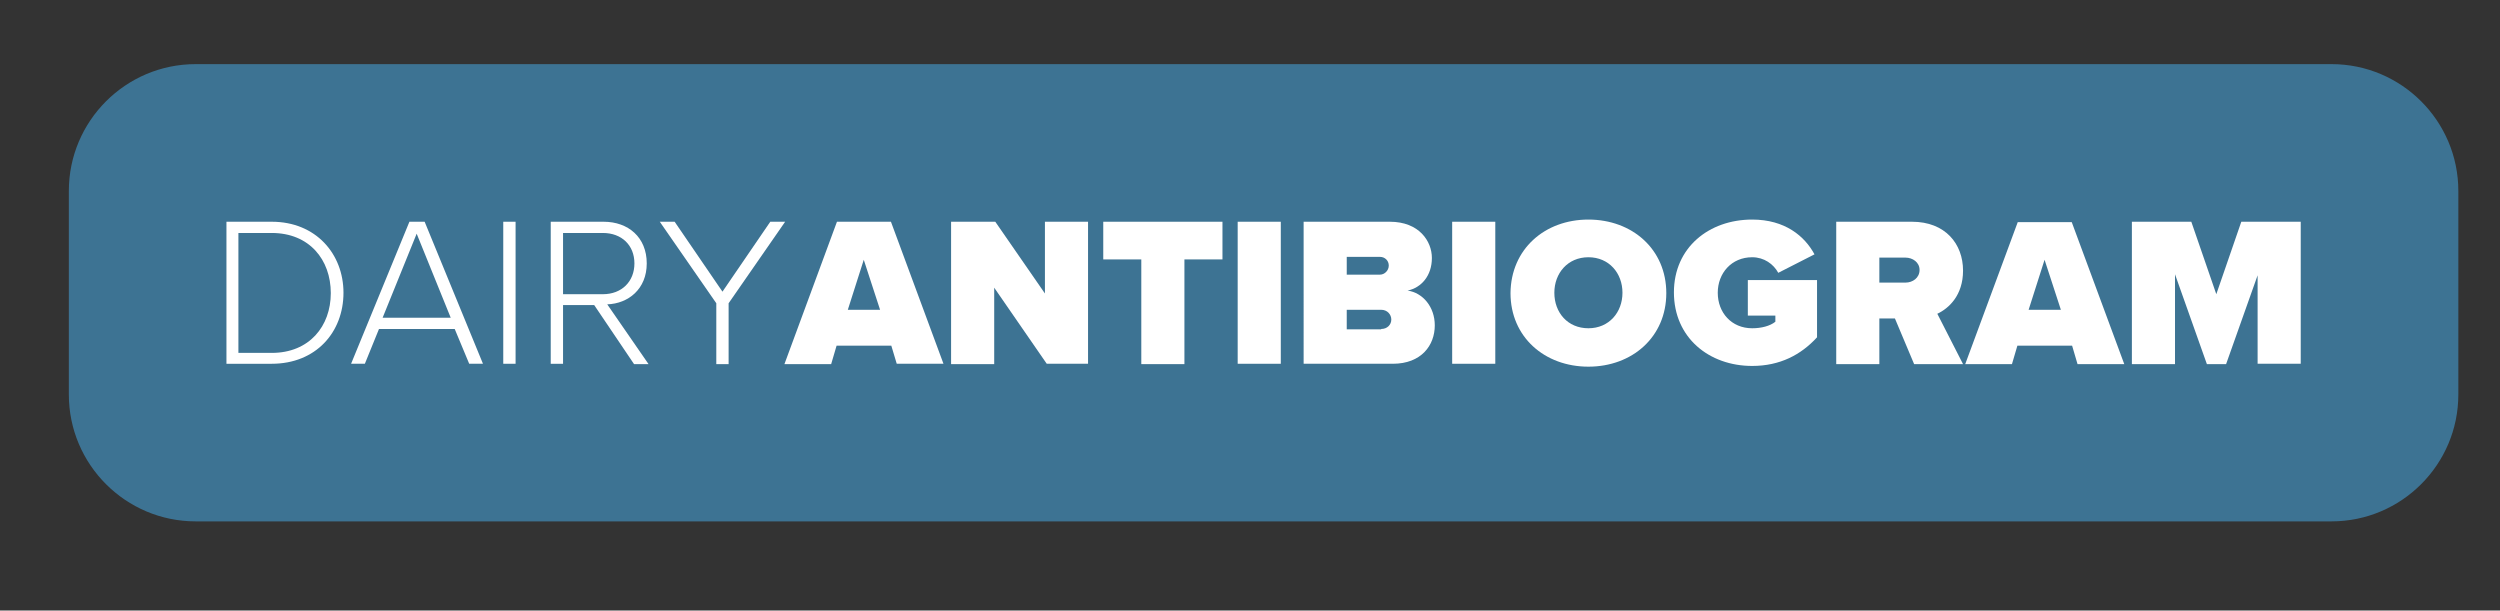
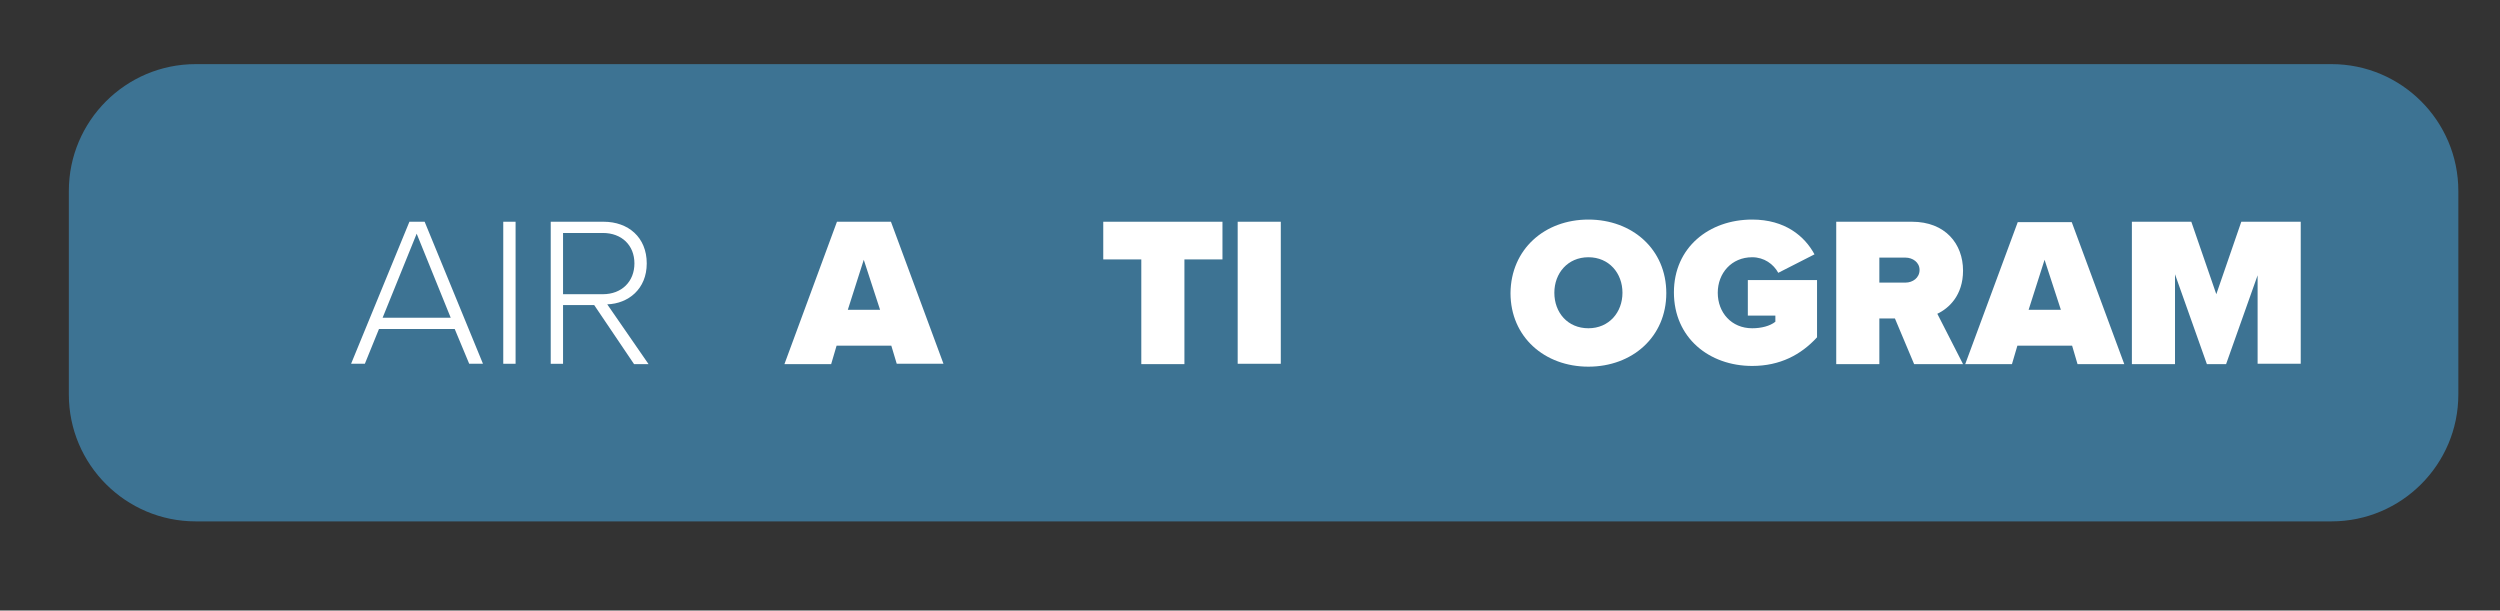
<svg xmlns="http://www.w3.org/2000/svg" version="1.1" id="Layer_1" x="0px" y="0px" viewBox="0 0 690 168.5" style="enable-background:new 0 0 690 168.5;" xml:space="preserve">
  <rect x="0" y="0" width="690" height="168.5" fill="#333333" stroke="none" />
  <style type="text/css">
	.st0{fill:#3D7393;}
	.st1{fill:#FFFFFF;}
</style>
  <path class="st0" d="M643.5,143.9H54c-19.3,0-35-15.7-35-35V52.7c0-19.3,15.7-35,35-35h589.5c19.3,0,35,15.7,35,35v56.2  C678.5,128.2,662.8,143.9,643.5,143.9z" />
  <g>
-     <path class="st1" d="M62.5,61.2H75c12.2,0,19.8,8.9,19.8,19.6c0,10.9-7.6,19.6-19.8,19.6H62.5V61.2z M75,97.4   c10.4,0,16.3-7.4,16.3-16.5c0-9.2-5.9-16.6-16.3-16.6h-9.2v33.1H75z" />
    <path class="st1" d="M125.5,90.8h-20.9l-3.9,9.6h-3.8l16.1-39.2h4.2l16.1,39.2h-3.8L125.5,90.8z M105.6,87.7h18.8L115,64.5   L105.6,87.7z" />
    <path class="st1" d="M138.9,61.2h3.4v39.2h-3.4V61.2z" />
    <path class="st1" d="M164,84.2h-8.6v16.2H152V61.2h14.6c6.8,0,11.9,4.3,11.9,11.5c0,7.1-5.1,11.1-10.9,11.3l11.4,16.5H175L164,84.2   z M166.4,64.3h-11v16.9h11c5.2,0,8.7-3.5,8.7-8.5C175.1,67.7,171.6,64.3,166.4,64.3z" />
-     <path class="st1" d="M197.7,83.7l-15.6-22.5h4.1l13.2,19.3l13.2-19.3h4.1l-15.6,22.5v16.8h-3.4V83.7z" />
    <path class="st1" d="M246,95.4h-15.1l-1.5,5.1h-12.9L231,61.2h14.9l14.5,39.2h-12.9L246,95.4z M234,85.5h8.9l-4.5-13.8L234,85.5z" />
-     <path class="st1" d="M274.4,79.4v21.1h-11.9V61.2h12.2L288.4,81V61.2h11.9v39.2h-11.4L274.4,79.4z" />
    <path class="st1" d="M315,71.6h-10.5V61.2h32.9v10.4h-10.5v28.9H315V71.6z" />
    <path class="st1" d="M341.6,61.2h11.9v39.2h-11.9V61.2z" />
-     <path class="st1" d="M359.8,61.2h23.8c8.1,0,11.6,5.4,11.6,10c0,4.9-2.9,8.2-6.7,9c4.2,0.6,7.5,4.5,7.5,9.6   c0,5.5-3.7,10.6-11.6,10.6h-24.6V61.2z M380.9,75.8c1.2,0,2.4-1.1,2.4-2.5c0-1.4-1.1-2.4-2.4-2.4h-9.2v4.9H380.9z M381.2,90.8   c1.7,0,2.8-1.2,2.8-2.6c0-1.4-1.1-2.7-2.8-2.7h-9.5v5.4H381.2z" />
-     <path class="st1" d="M400.8,61.2h11.9v39.2h-11.9V61.2z" />
    <path class="st1" d="M438.4,60.6c12.1,0,21.5,8.2,21.5,20.3c0,12.1-9.4,20.3-21.5,20.3c-12.1,0-21.5-8.2-21.5-20.3   C417,68.8,426.3,60.6,438.4,60.6z M438.4,71c-5.7,0-9.4,4.4-9.4,9.8c0,5.5,3.7,9.8,9.4,9.8c5.7,0,9.4-4.4,9.4-9.8   C447.8,75.4,444.1,71,438.4,71z" />
    <path class="st1" d="M483.6,60.6c9.1,0,14.5,4.6,17.2,9.6l-10,5.1c-1.3-2.4-3.9-4.3-7.2-4.3c-5.7,0-9.5,4.4-9.5,9.8   c0,5.5,3.8,9.8,9.5,9.8c2.5,0,4.9-0.6,6.4-1.8v-1.7h-7.6v-9.8h19.1v15.8c-4.4,4.8-10.2,7.9-17.9,7.9c-11.9,0-21.6-7.8-21.6-20.3   C462,68.3,471.7,60.6,483.6,60.6z" />
    <path class="st1" d="M523,87.9h-4.3v12.6h-11.9V61.2h20.9c9.2,0,14.1,6.1,14.1,13.5c0,6.8-3.9,10.4-7.1,11.9l7.1,13.9h-13.5   L523,87.9z M525.9,71.1h-7.2V78h7.2c2,0,3.9-1.3,3.9-3.5C529.8,72.4,527.9,71.1,525.9,71.1z" />
    <path class="st1" d="M571.9,95.4h-15.1l-1.5,5.1h-12.9l14.5-39.2h14.9l14.5,39.2h-12.9L571.9,95.4z M559.9,85.5h8.9l-4.5-13.8   L559.9,85.5z" />
    <path class="st1" d="M623.2,75.7l-8.8,24.8h-5.3l-8.8-24.8v24.8h-11.9V61.2h16.4l6.9,20l6.9-20H635v39.2h-11.9V75.7z" />
  </g>
</svg>